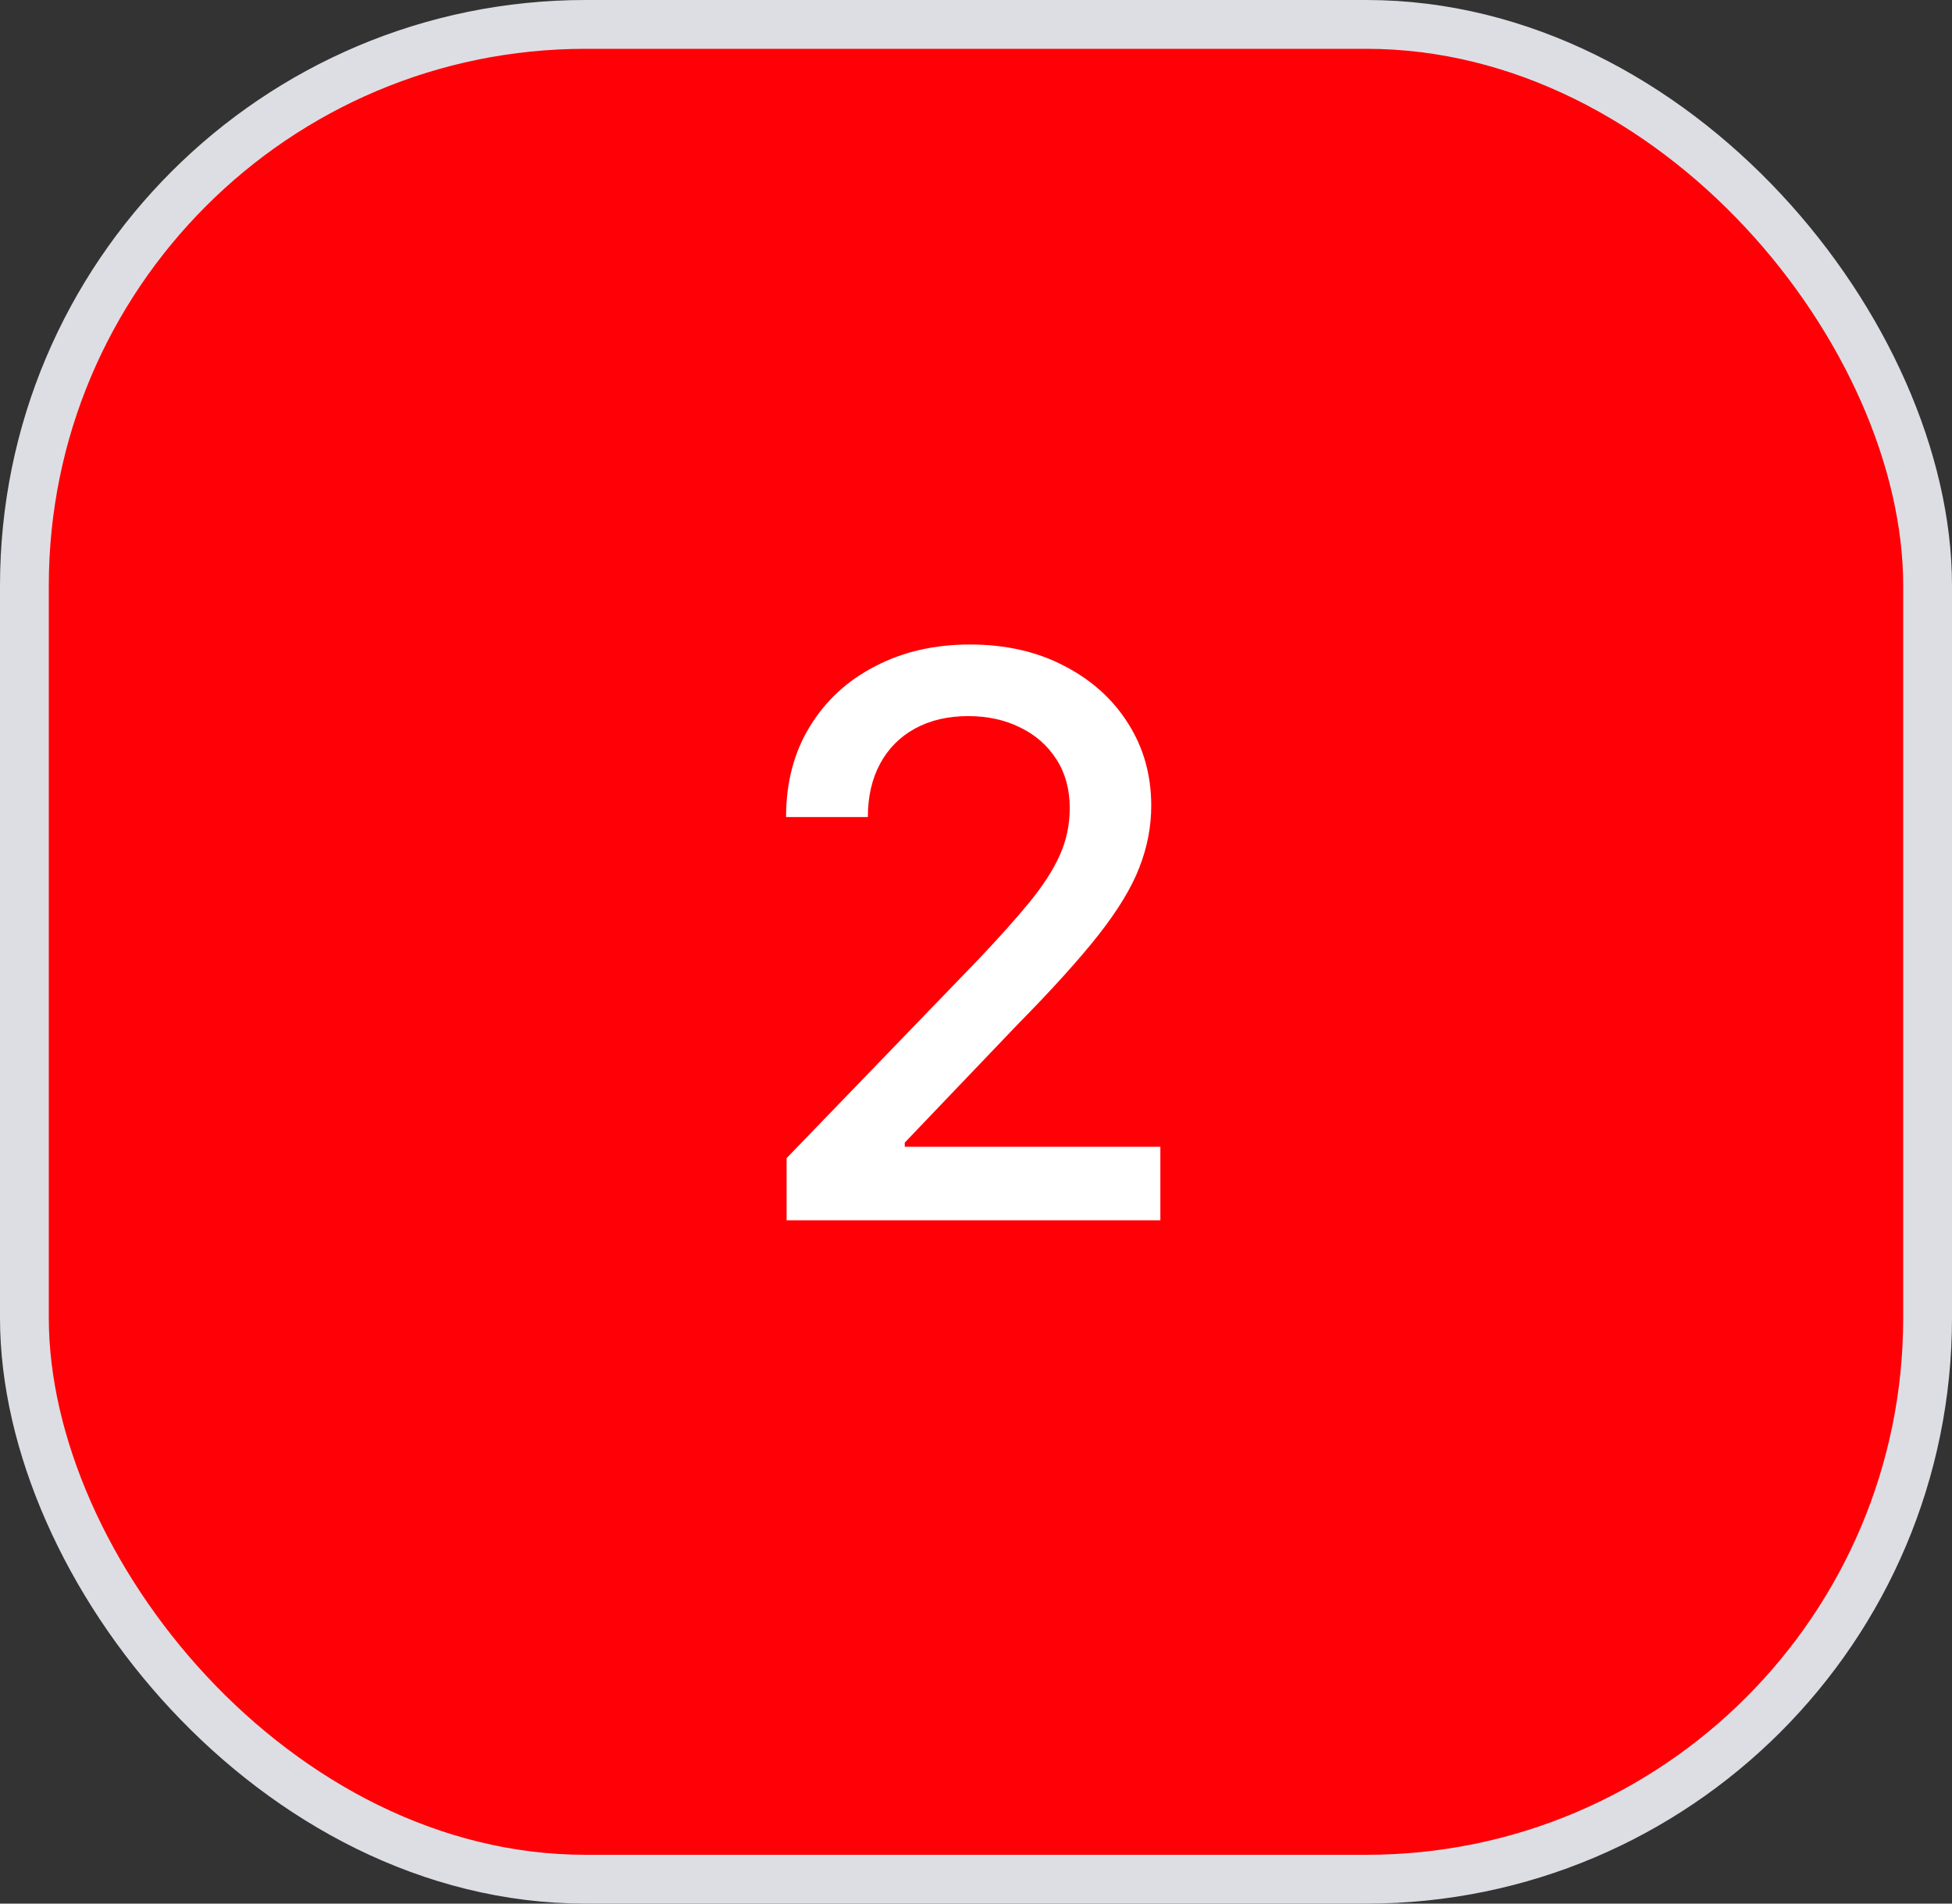
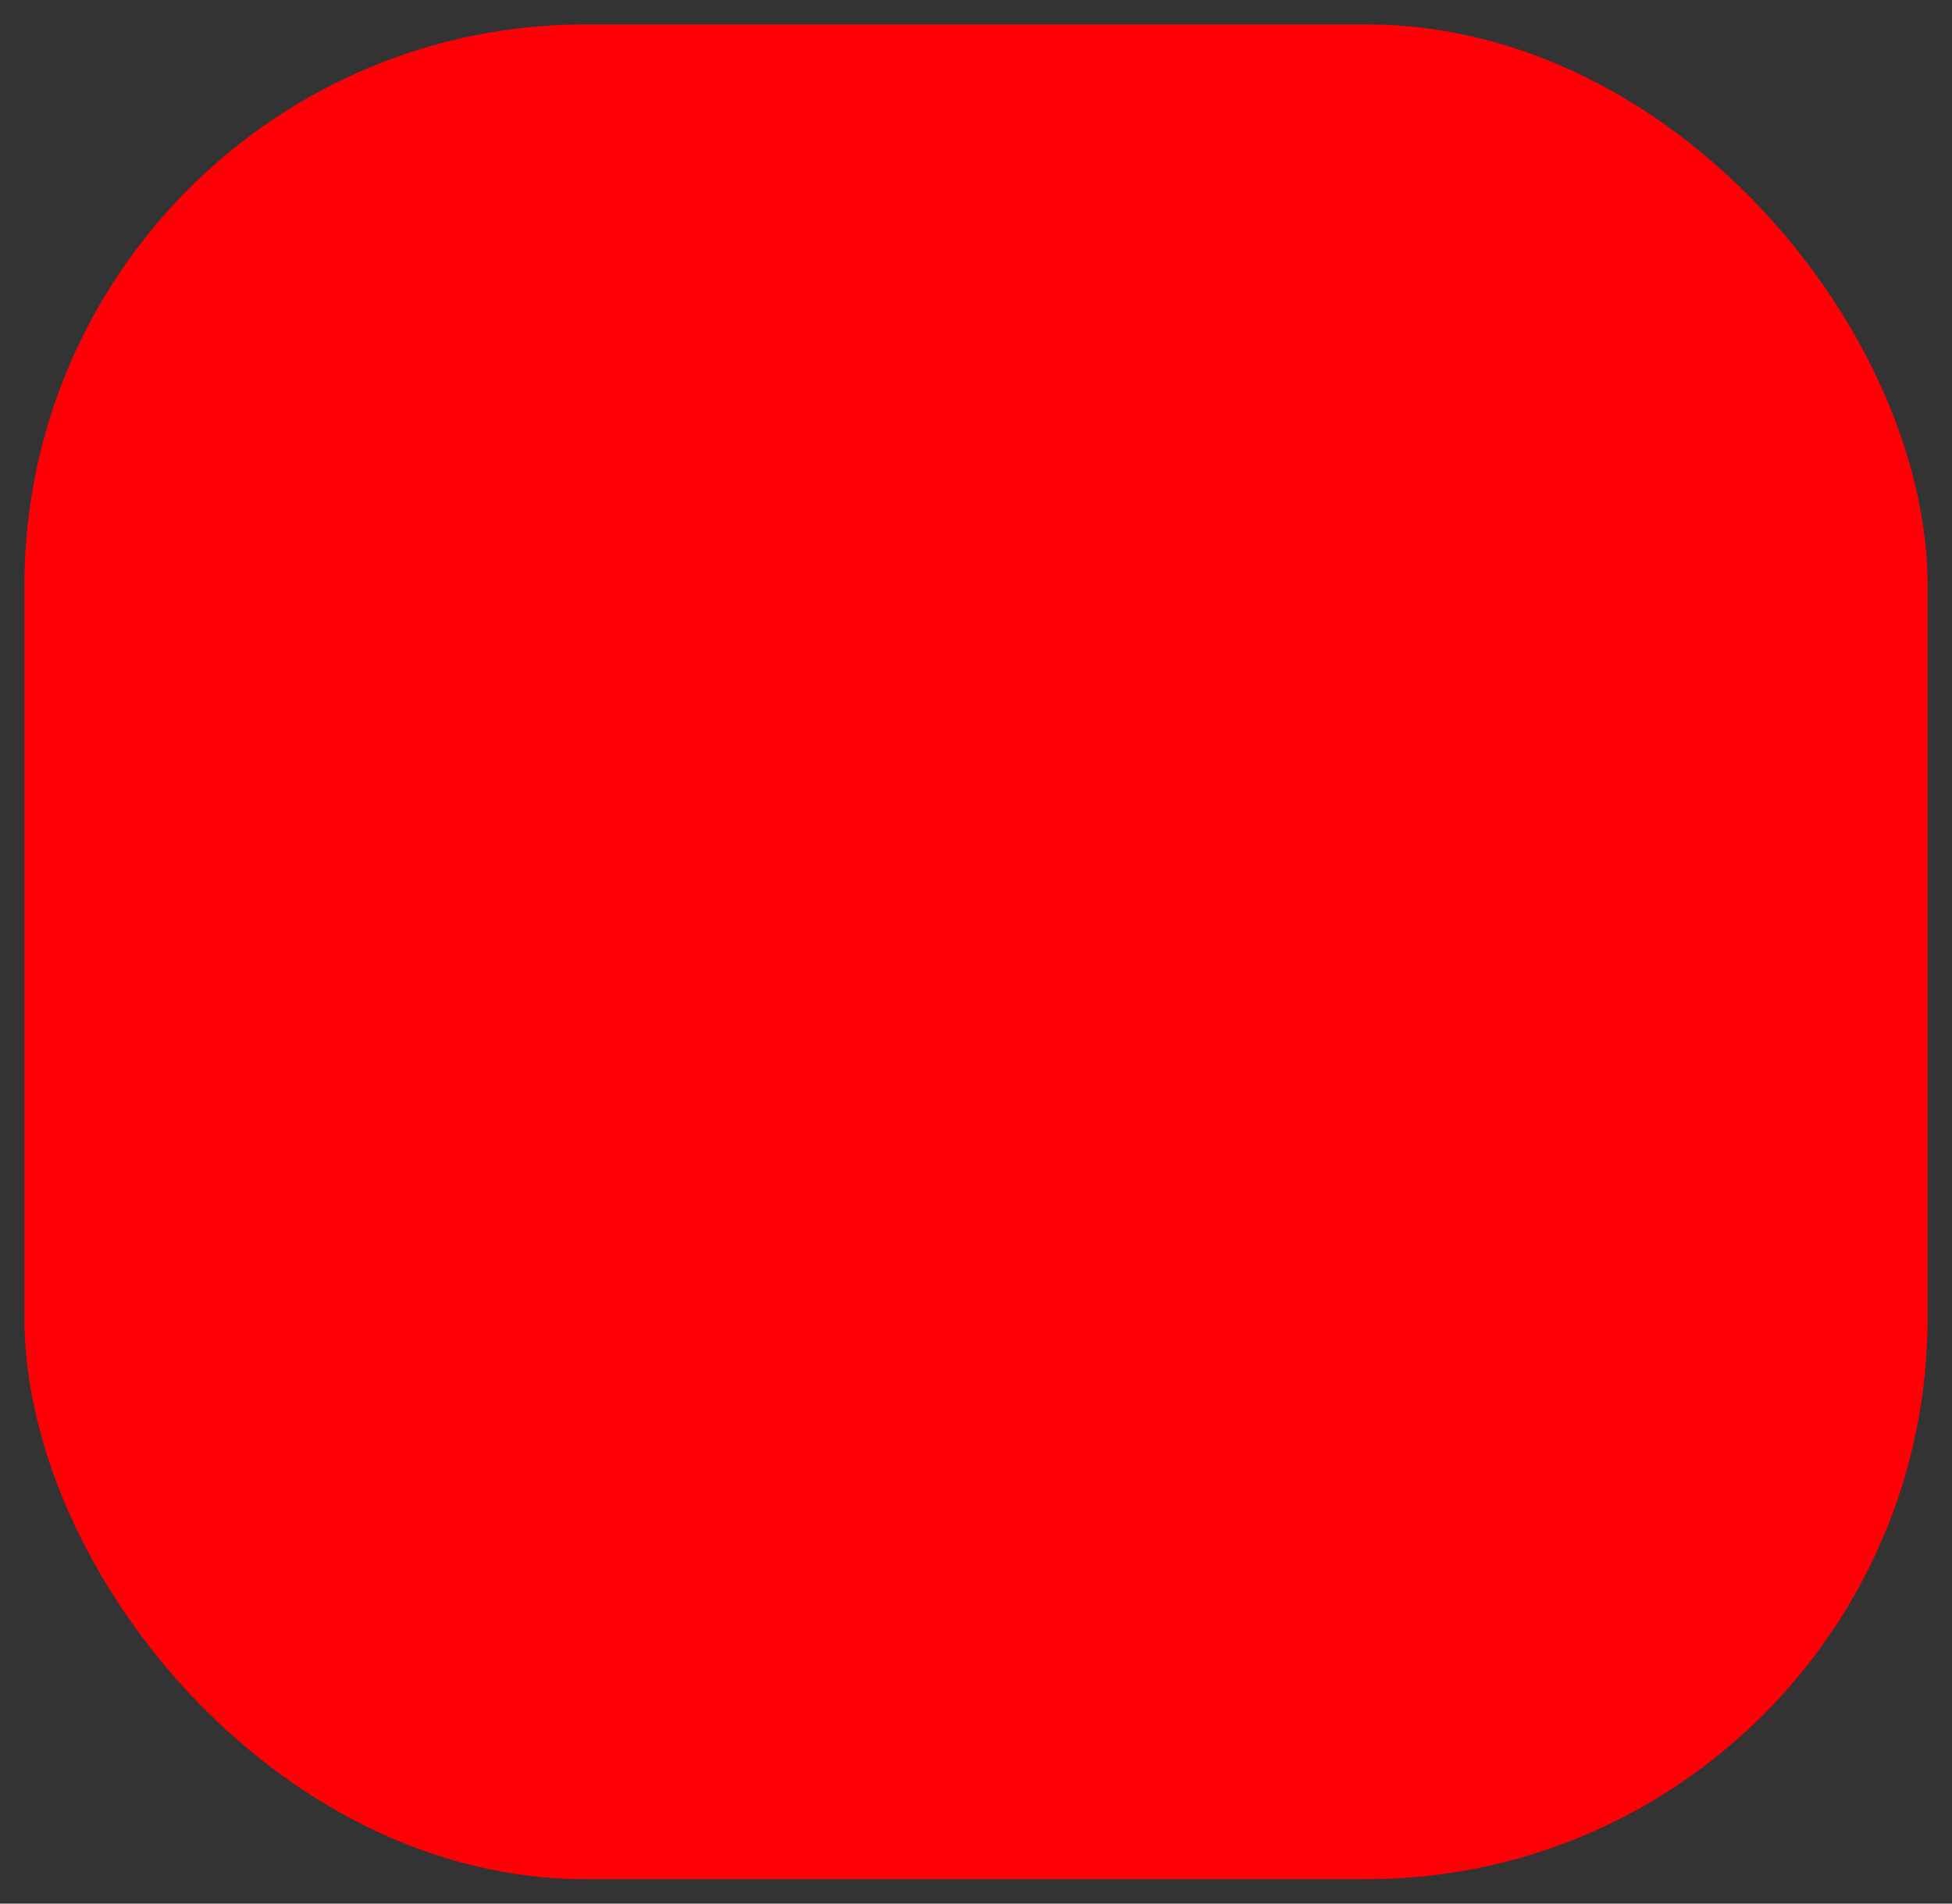
<svg xmlns="http://www.w3.org/2000/svg" width="40" height="39" viewBox="0 0 40 39" fill="none">
  <rect x="0" y="0" width="40" height="39" fill="#333333" stroke="none" />
  <rect x="0.5" y="0.5" width="39" height="38" rx="11.5" fill="#FF0007" />
-   <rect x="0.5" y="0.5" width="39" height="38" rx="11.5" stroke="#DDDEE4" />
-   <path d="M16.119 25V23.727L20.057 19.648C20.477 19.204 20.824 18.816 21.097 18.483C21.373 18.146 21.579 17.826 21.716 17.523C21.852 17.22 21.921 16.898 21.921 16.557C21.921 16.171 21.829 15.837 21.648 15.557C21.466 15.273 21.218 15.055 20.903 14.903C20.589 14.748 20.235 14.671 19.841 14.671C19.424 14.671 19.061 14.756 18.75 14.926C18.439 15.097 18.201 15.337 18.034 15.648C17.867 15.958 17.784 16.322 17.784 16.739H16.108C16.108 16.03 16.271 15.411 16.597 14.881C16.922 14.35 17.369 13.939 17.938 13.648C18.506 13.352 19.151 13.204 19.875 13.204C20.606 13.204 21.25 13.35 21.807 13.642C22.367 13.93 22.805 14.324 23.119 14.824C23.434 15.32 23.591 15.881 23.591 16.506C23.591 16.938 23.509 17.36 23.347 17.773C23.188 18.186 22.909 18.646 22.511 19.153C22.114 19.657 21.561 20.269 20.852 20.989L18.54 23.409V23.494H23.778V25H16.119Z" fill="white" />
</svg>